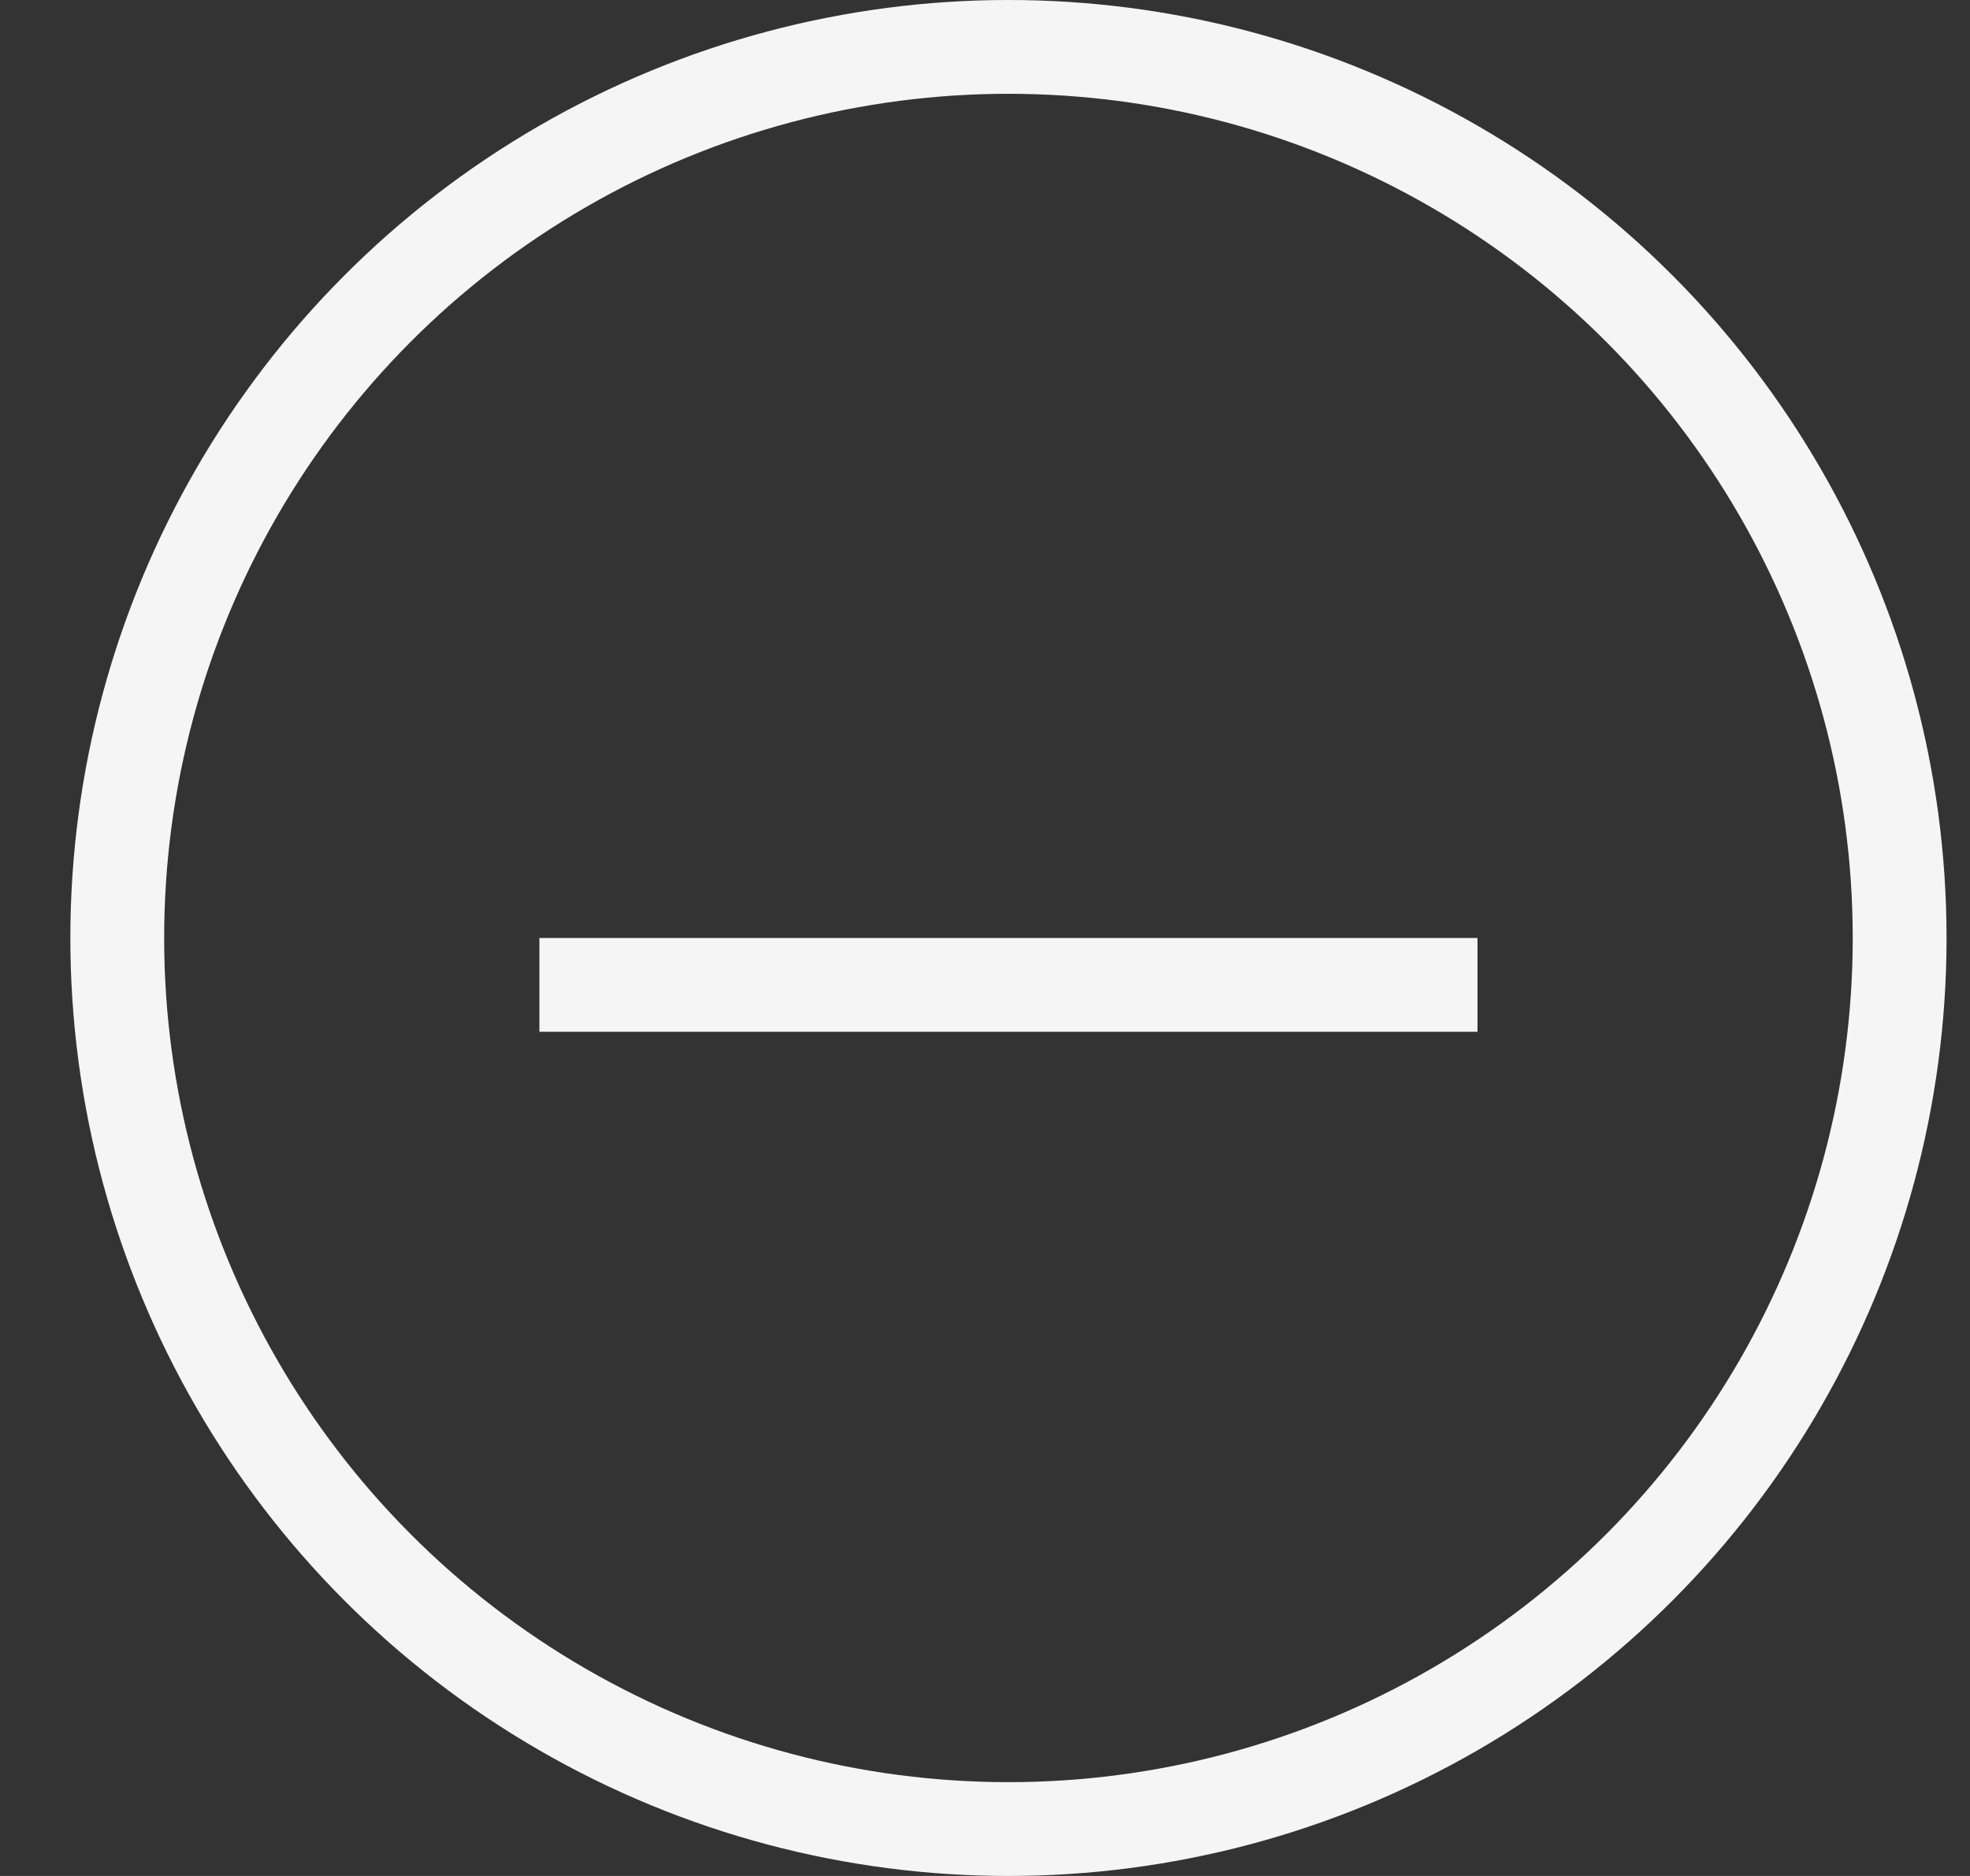
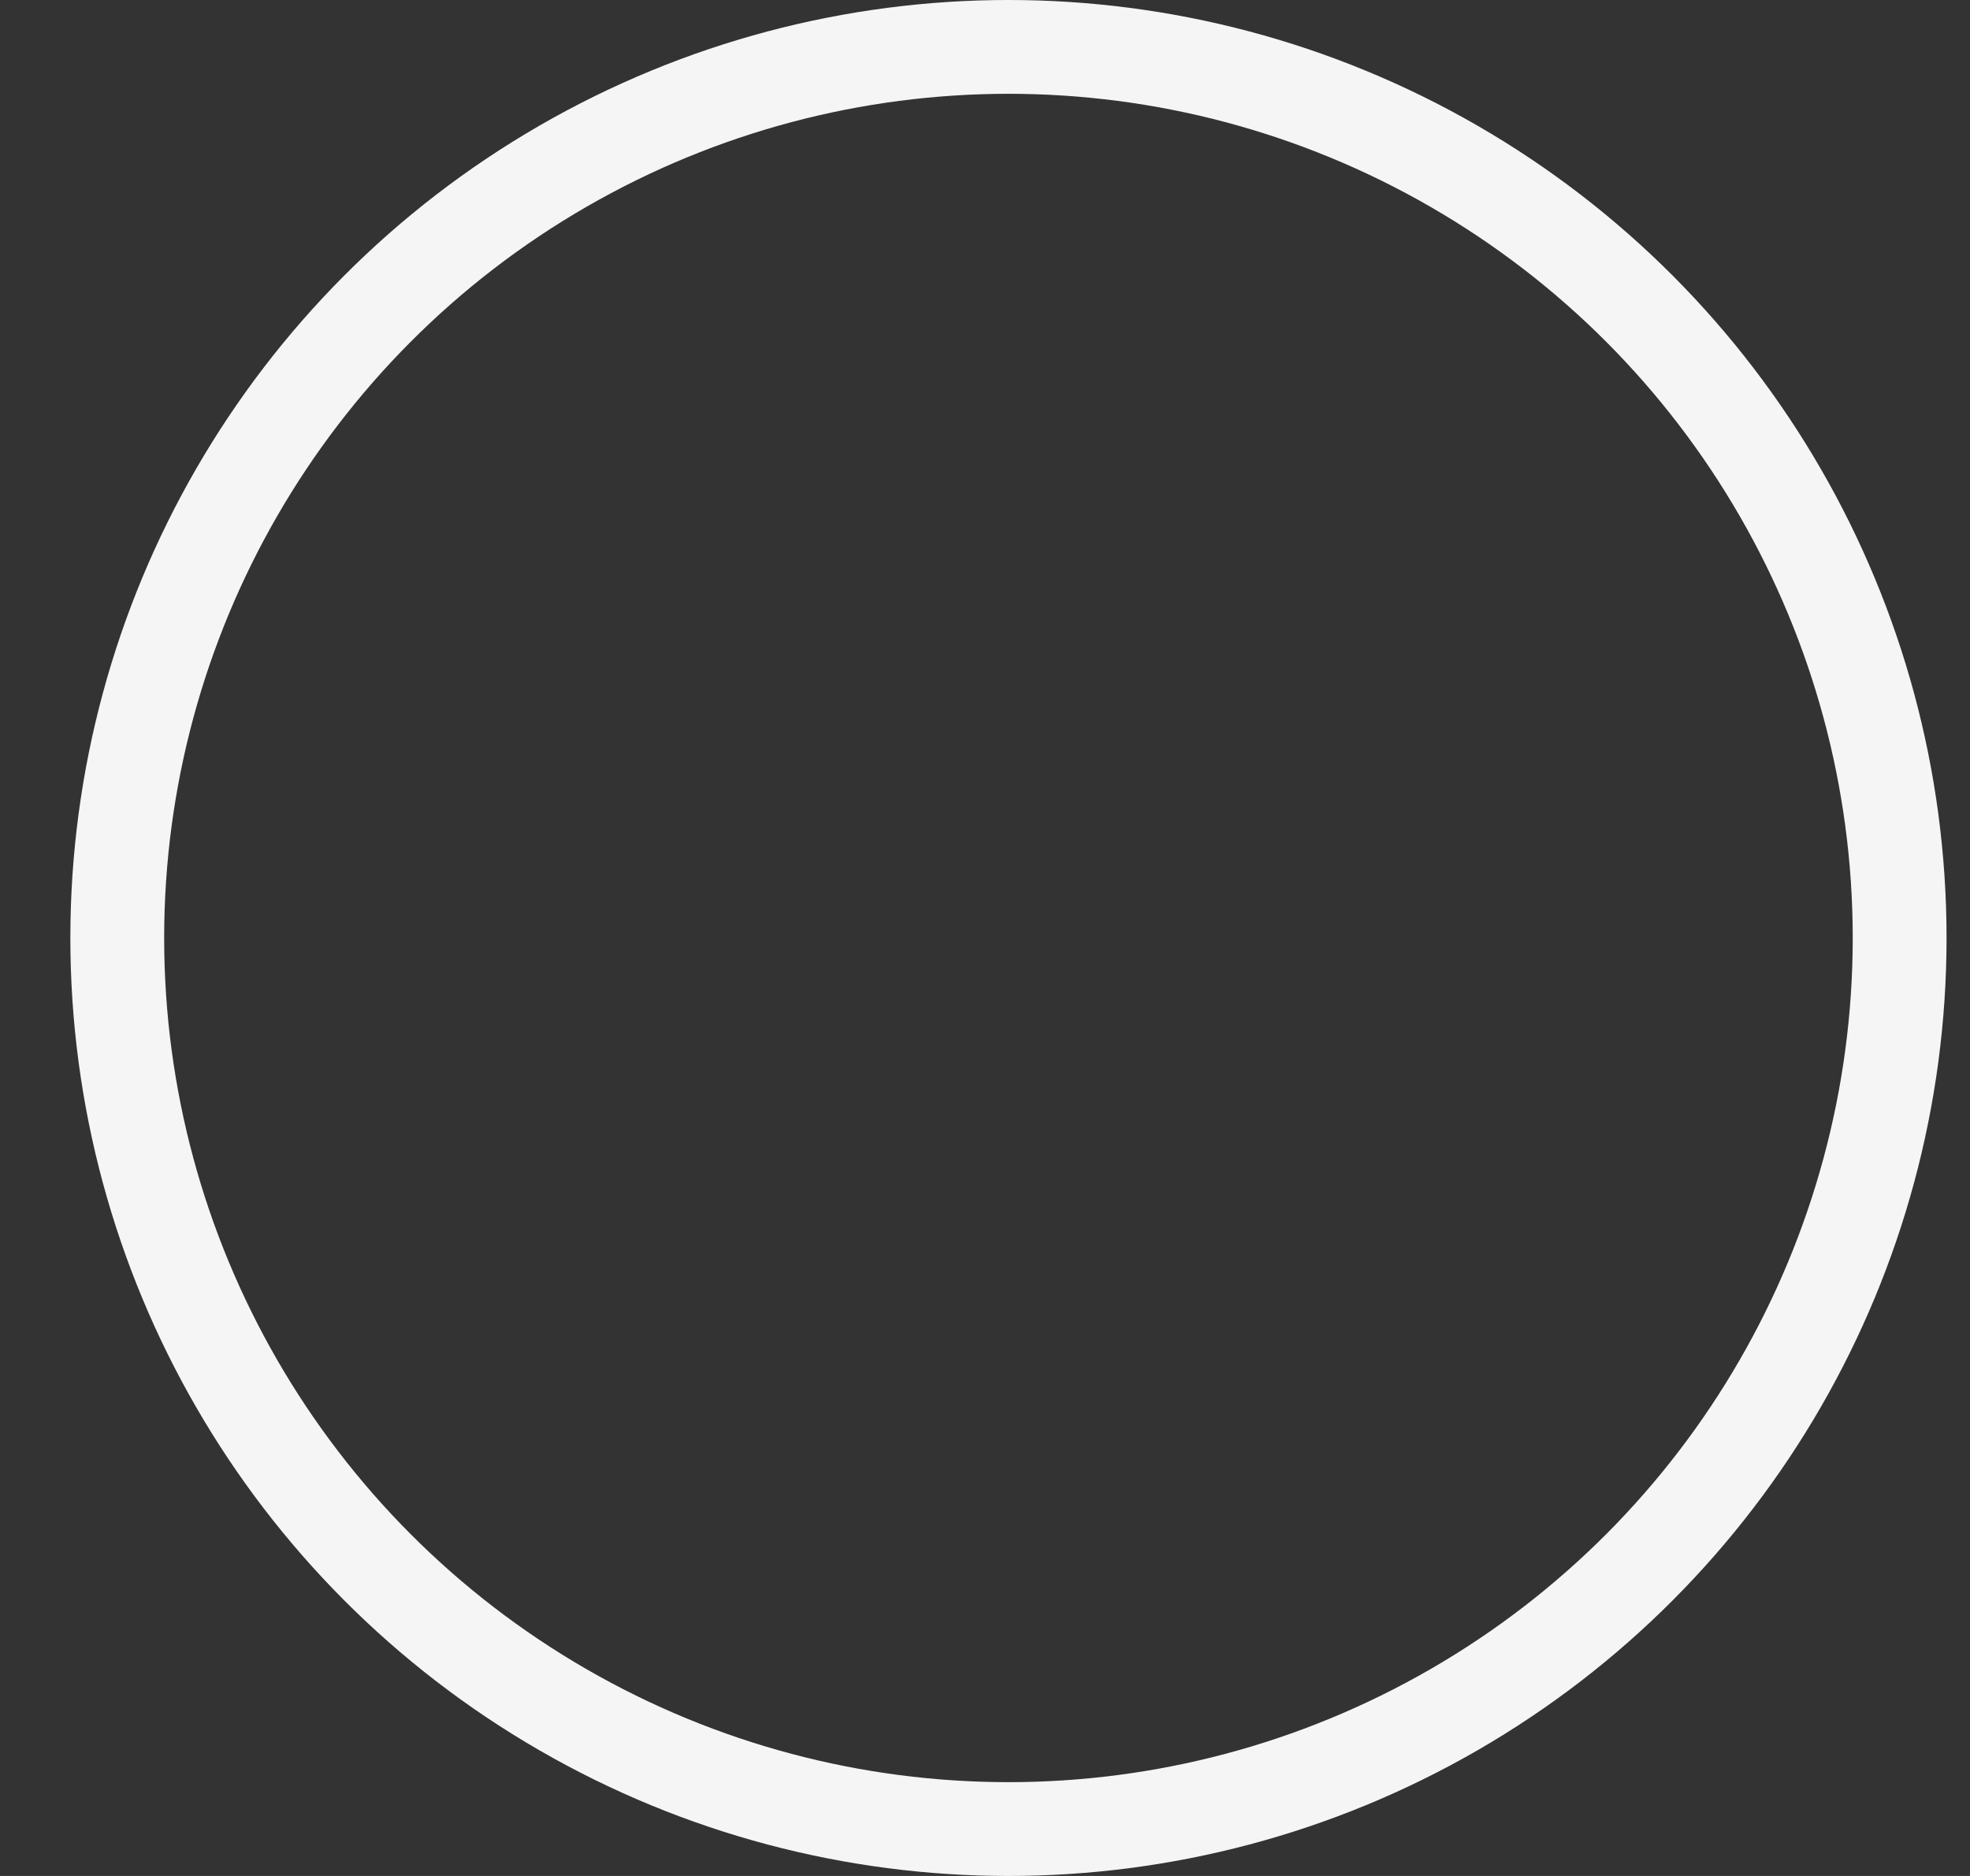
<svg xmlns="http://www.w3.org/2000/svg" width="21" height="20" viewBox="0 0 21 20" fill="none">
  <rect x="0" y="0" width="21" height="20" fill="#333333" stroke="none" />
-   <line x1="5.75" y1="10.5" x2="15.75" y2="10.5" stroke="white" stroke-opacity="0.95" />
  <circle cx="10" cy="10" r="9.5" transform="matrix(-1 0 0 1 20.75 0)" stroke="white" stroke-opacity="0.95" />
</svg>